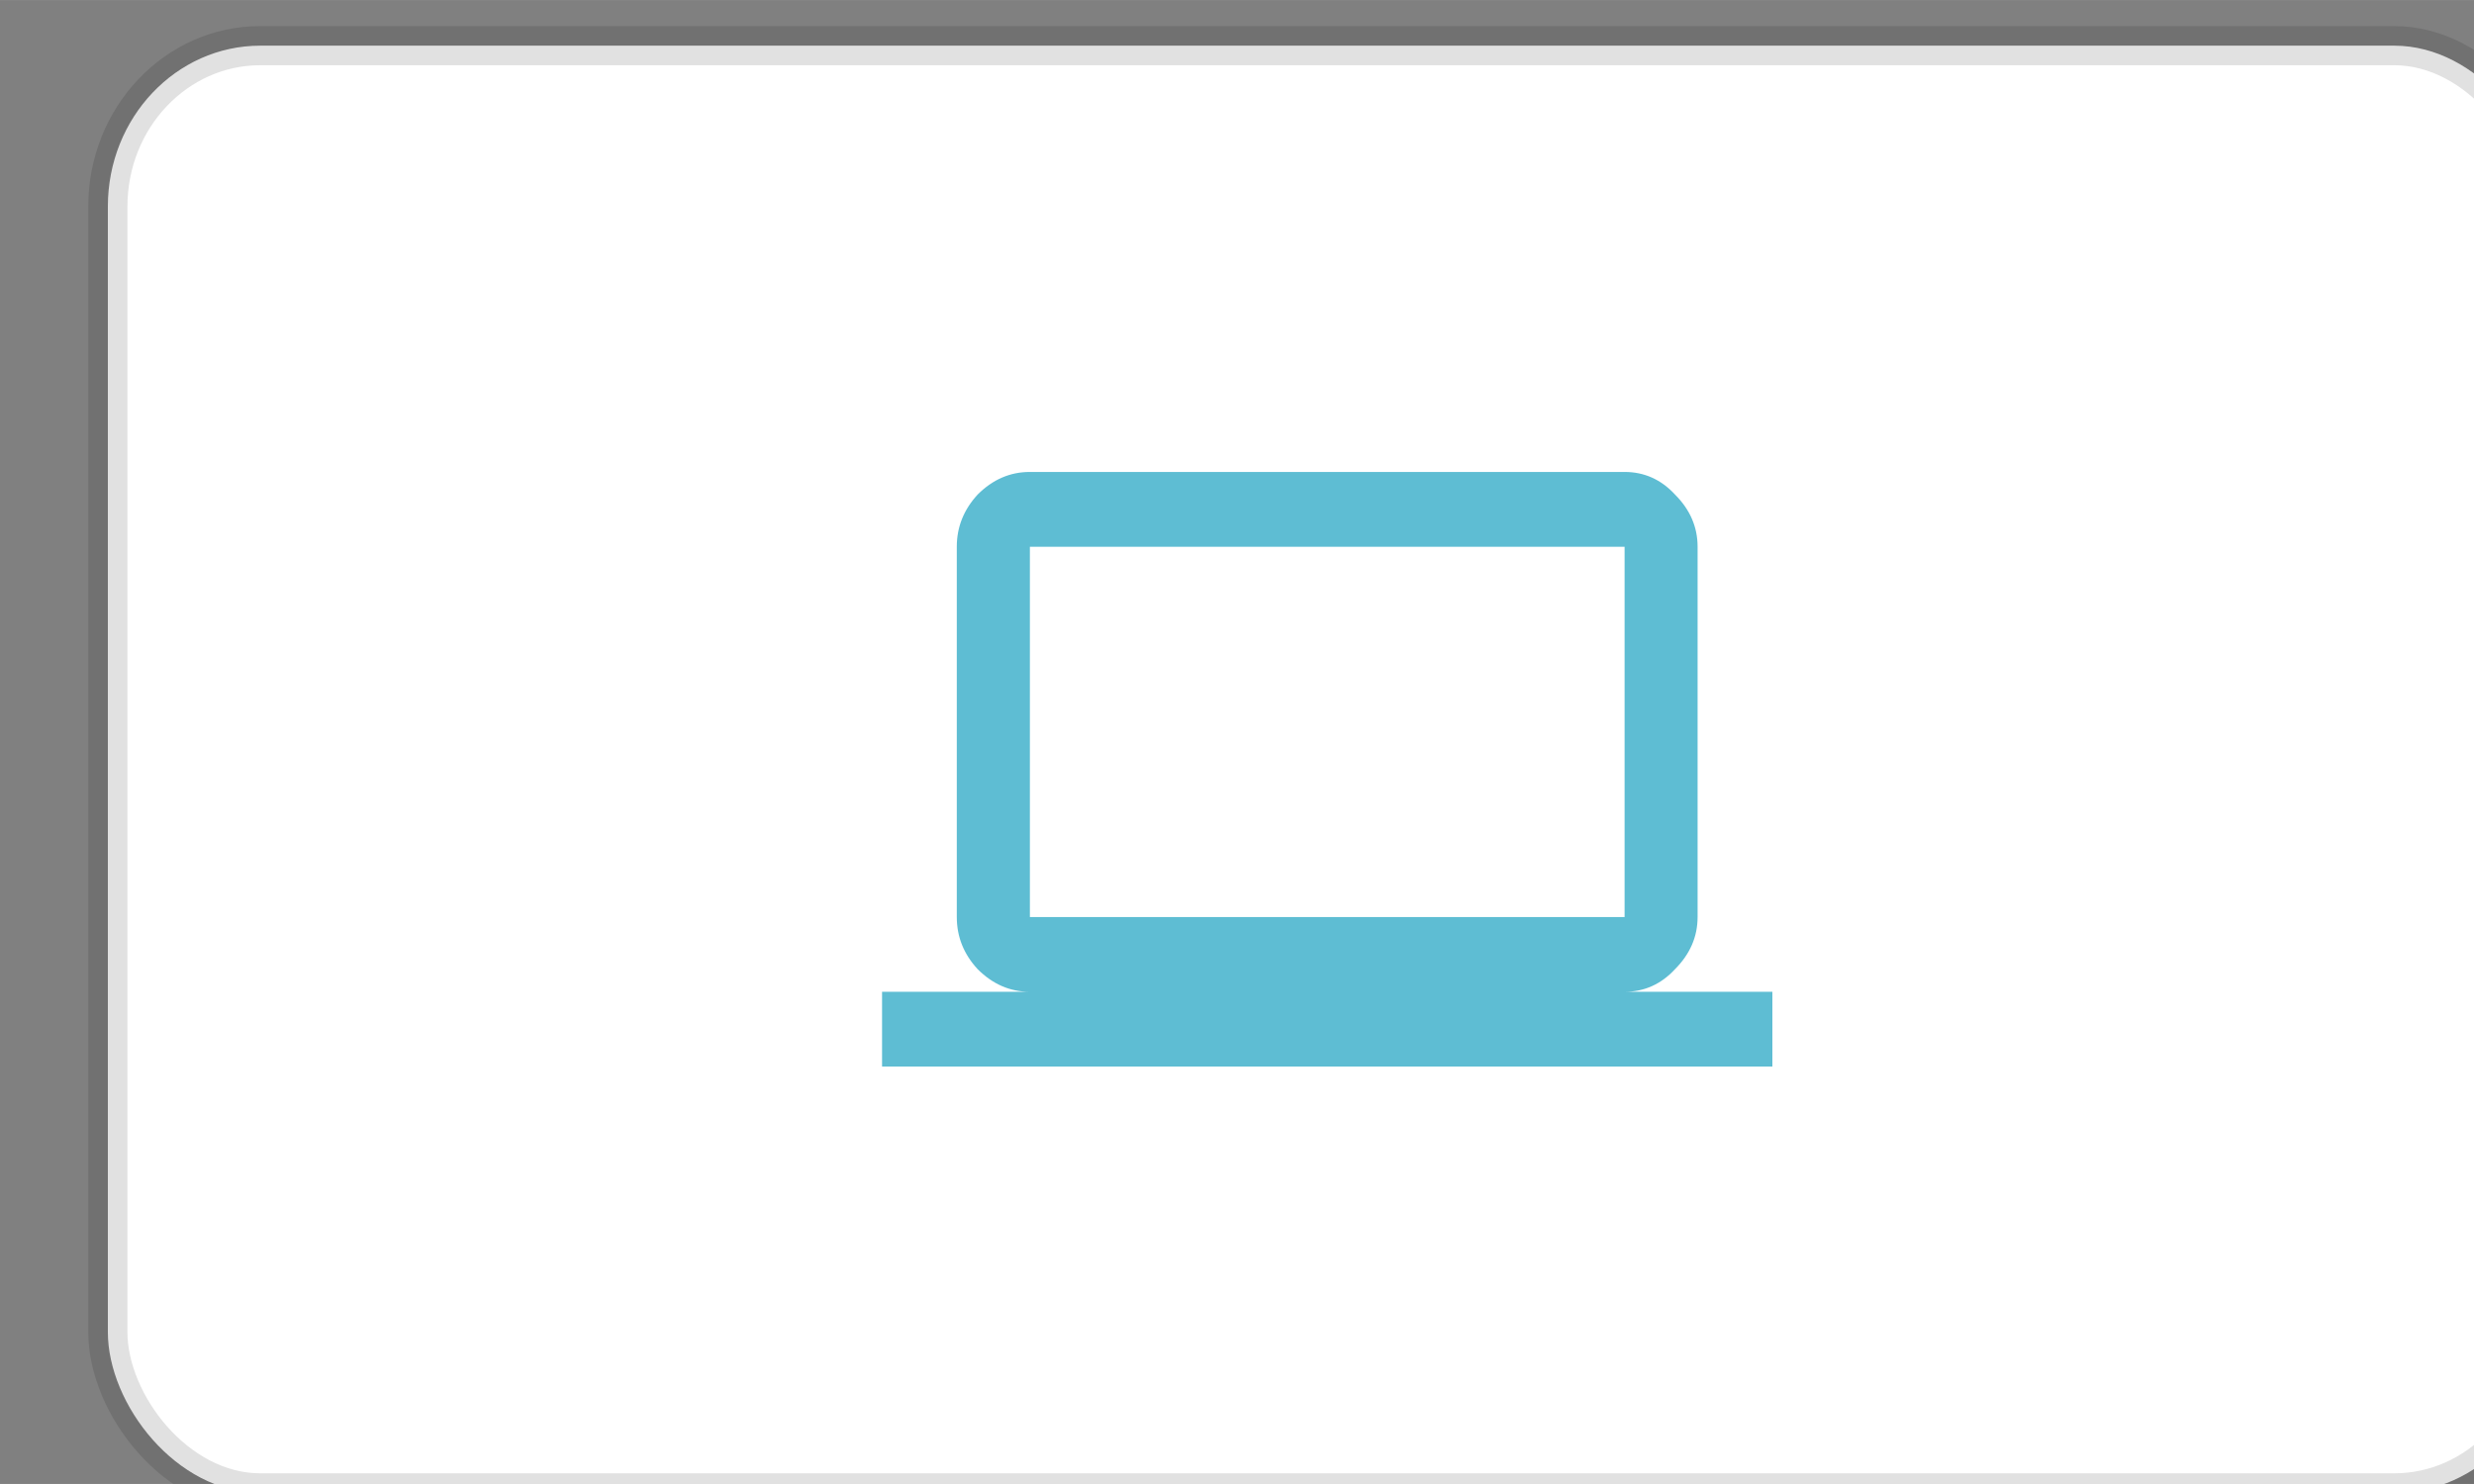
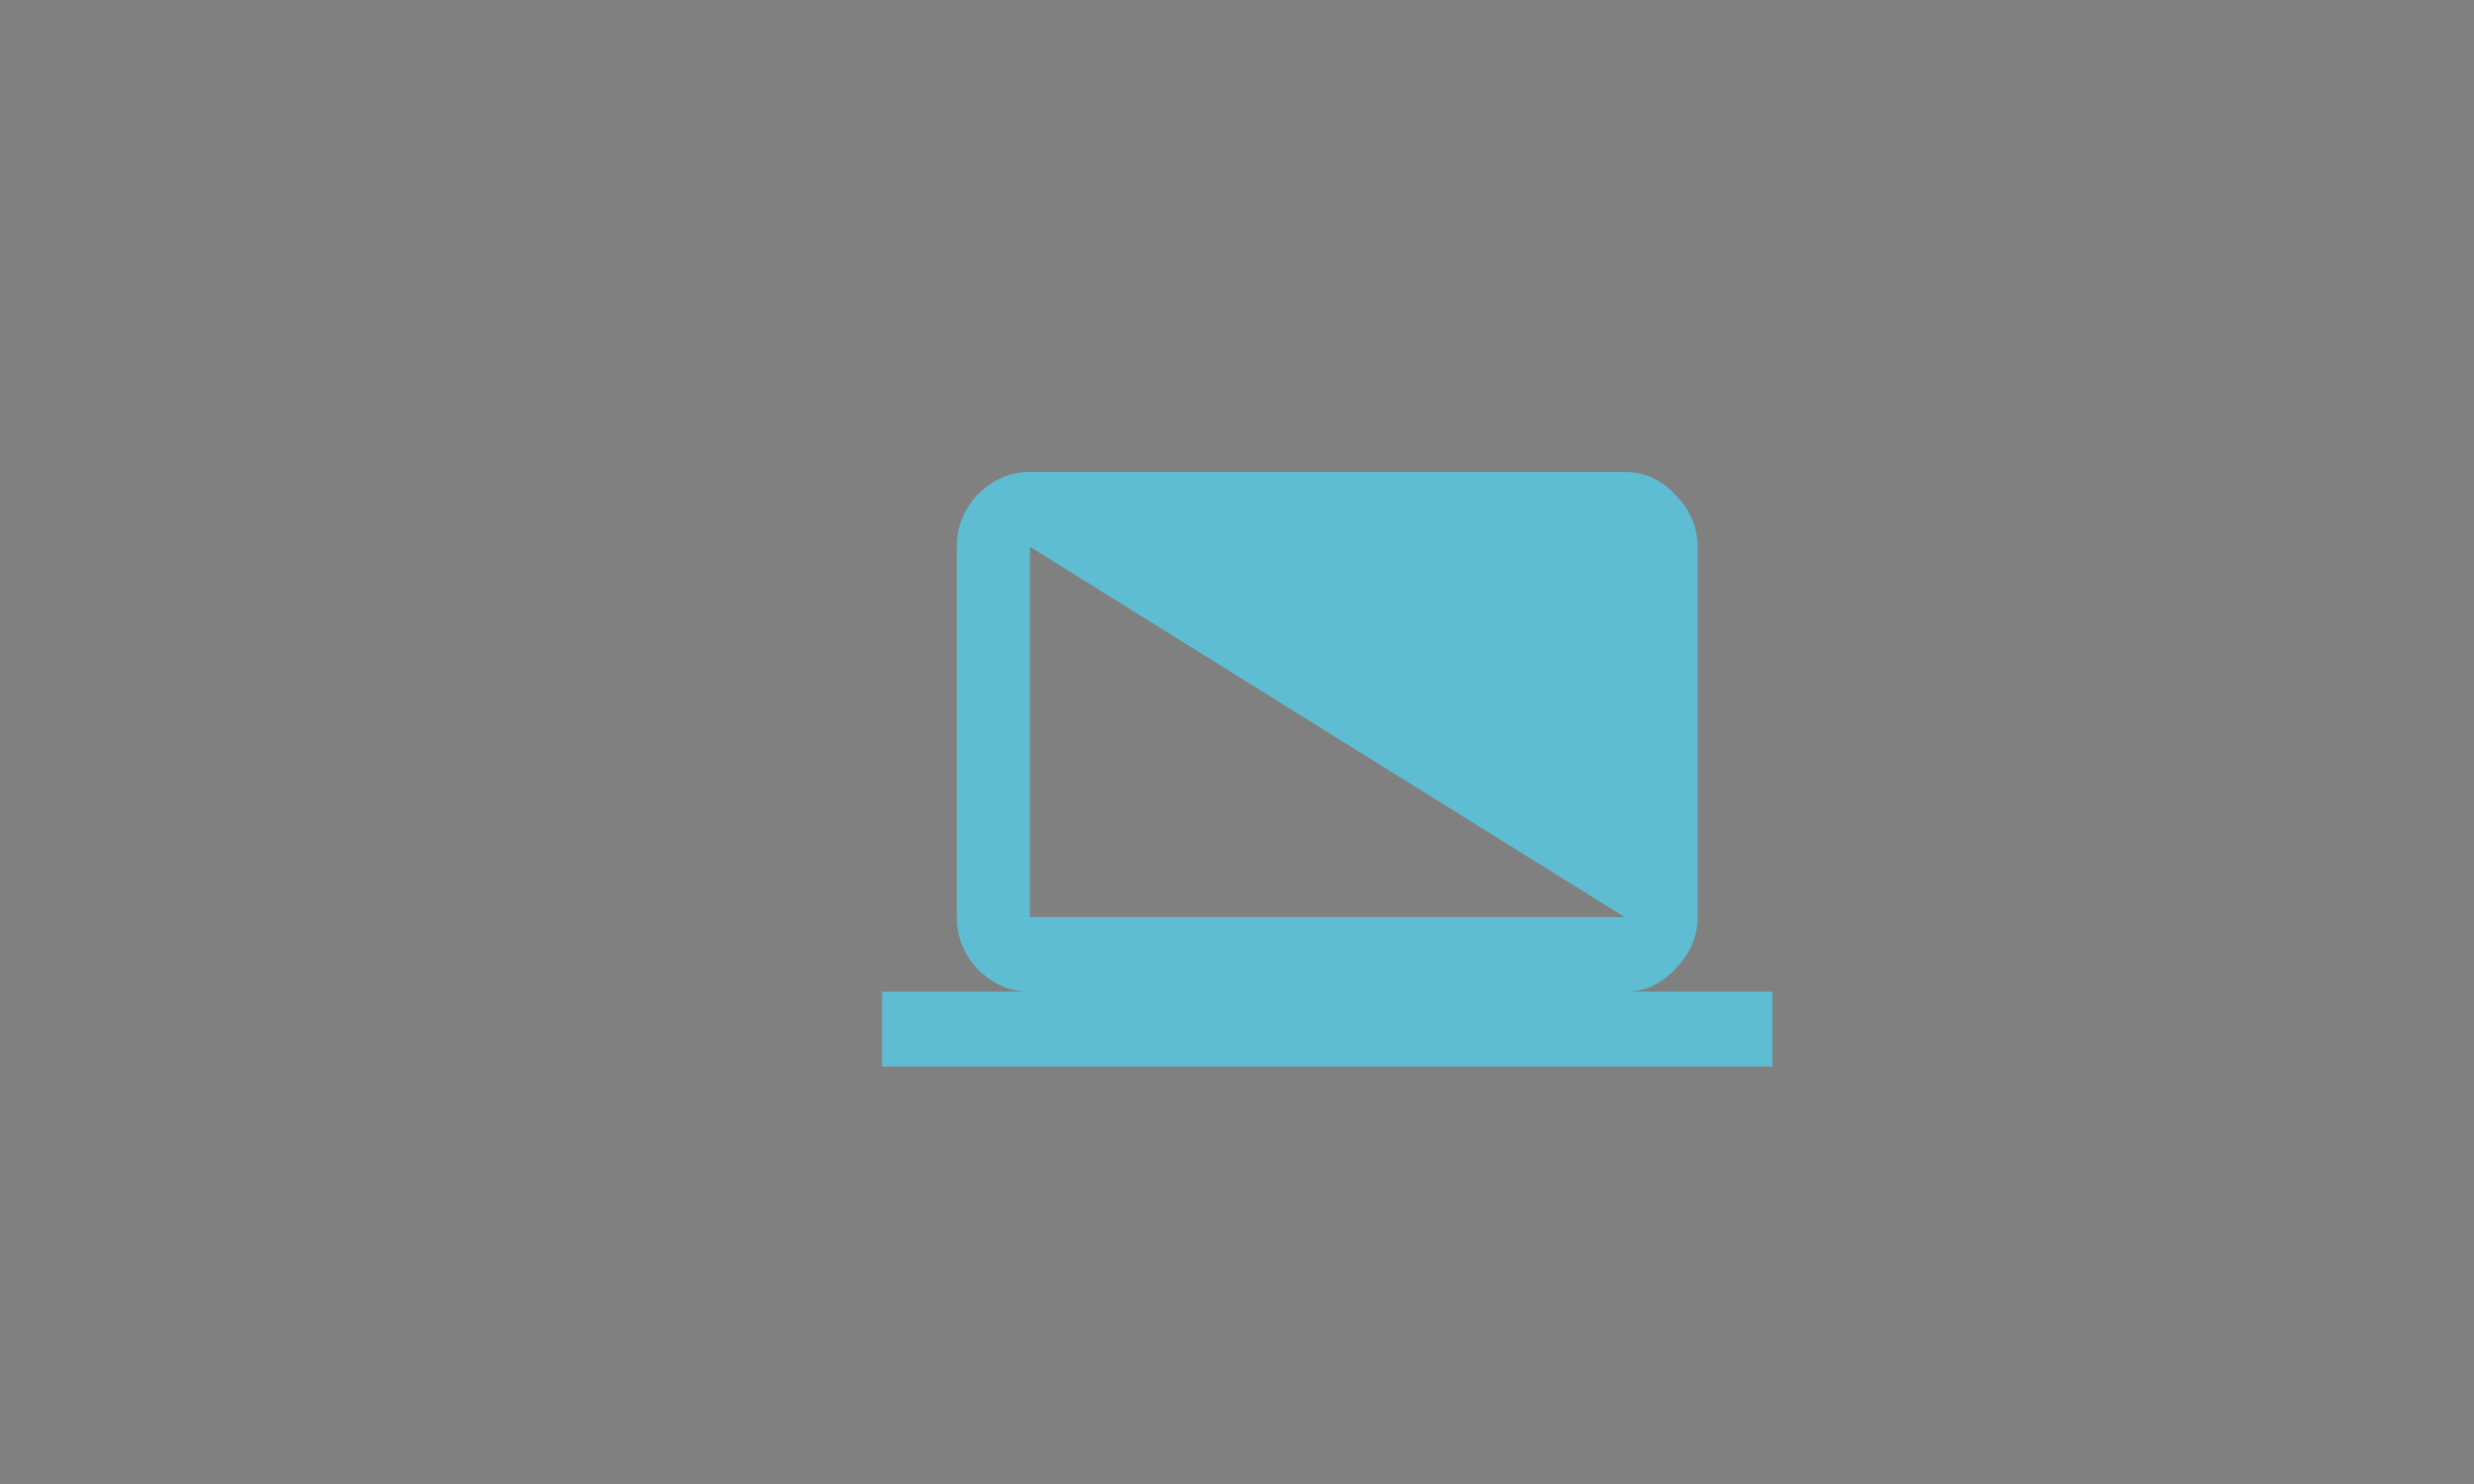
<svg xmlns="http://www.w3.org/2000/svg" xmlns:ns1="http://www.inkscape.org/namespaces/inkscape" xmlns:ns2="http://sodipodi.sourceforge.net/DTD/sodipodi-0.dtd" width="50" height="30" viewBox="0 0 13.229 7.937" version="1.1" id="svg9242" ns1:version="1.2.2 (b0a8486541, 2022-12-01)" ns2:docname="Buttons_AC.svg" xml:space="preserve" ns1:export-filename="../../../../run/user/1000/gvfs/sftp:host=ssh.wiki/dokuwiki/data/media/adhandbuch/ac_slotbutton_otherclient.svg" ns1:export-xdpi="96" ns1:export-ydpi="96">
  <rect x="0" y="0" width="13.229" height="7.937" fill="#808080" stroke="none" />
  <ns2:namedview id="namedview9244" pagecolor="#ffffff" bordercolor="#000000" borderopacity="0.25" ns1:showpageshadow="2" ns1:pageopacity="0.0" ns1:pagecheckerboard="0" ns1:deskcolor="#d1d1d1" ns1:document-units="mm" showgrid="false" ns1:zoom="4" ns1:cx="119.625" ns1:cy="166.25" ns1:window-width="1568" ns1:window-height="533" ns1:window-x="26" ns1:window-y="23" ns1:window-maximized="0" ns1:current-layer="svg9242" showguides="true" />
  <defs id="defs9239">
    <linearGradient id="linearGradient29017" ns1:swatch="solid">
      <stop style="stop-color:#000000;stop-opacity:1;" offset="0" id="stop29015" />
    </linearGradient>
  </defs>
  <g id="g11773" transform="matrix(0.265,0,0,0.265,-299.562,-88.417)">
-     <rect width="49.21" height="29.21" x="1132.599" y="334.57" fill="rgba(0, 0, 0, 0)" stroke="rgba(0, 0, 0, 0.12)" stroke-width="1px" rx="3.076" ry="3.246" id="rect1219-3" style="fill:#ffffff;fill-opacity:1;stroke:#000000;stroke-width:0.79;stroke-dasharray:none;stroke-opacity:0.12" />
    <g aria-label="laptop" id="text1262" style="color:#5ebdd3;font-size:17.965px;font-family:'Material Icons';word-spacing:0px;dominant-baseline:text-after-edge;fill:#5ebdd3;stroke-width:0.998" transform="translate(35.077,-7.607)">
-       <path d="m 1116.127,352.291 v 7.474 h 12 v -7.474 z m 12,8.982 h 2.982 v 1.509 h -17.965 v -1.509 h 2.982 q -0.597,0 -1.053,-0.456 -0.421,-0.456 -0.421,-1.053 v -7.474 q 0,-0.596 0.421,-1.053 0.456,-0.456 1.053,-0.456 h 12 q 0.597,0 1.018,0.456 0.456,0.456 0.456,1.053 v 7.474 q 0,0.596 -0.456,1.053 -0.421,0.456 -1.018,0.456 z" id="path7040" />
+       <path d="m 1116.127,352.291 v 7.474 h 12 z m 12,8.982 h 2.982 v 1.509 h -17.965 v -1.509 h 2.982 q -0.597,0 -1.053,-0.456 -0.421,-0.456 -0.421,-1.053 v -7.474 q 0,-0.596 0.421,-1.053 0.456,-0.456 1.053,-0.456 h 12 q 0.597,0 1.018,0.456 0.456,0.456 0.456,1.053 v 7.474 q 0,0.596 -0.456,1.053 -0.421,0.456 -1.018,0.456 z" id="path7040" />
    </g>
  </g>
</svg>